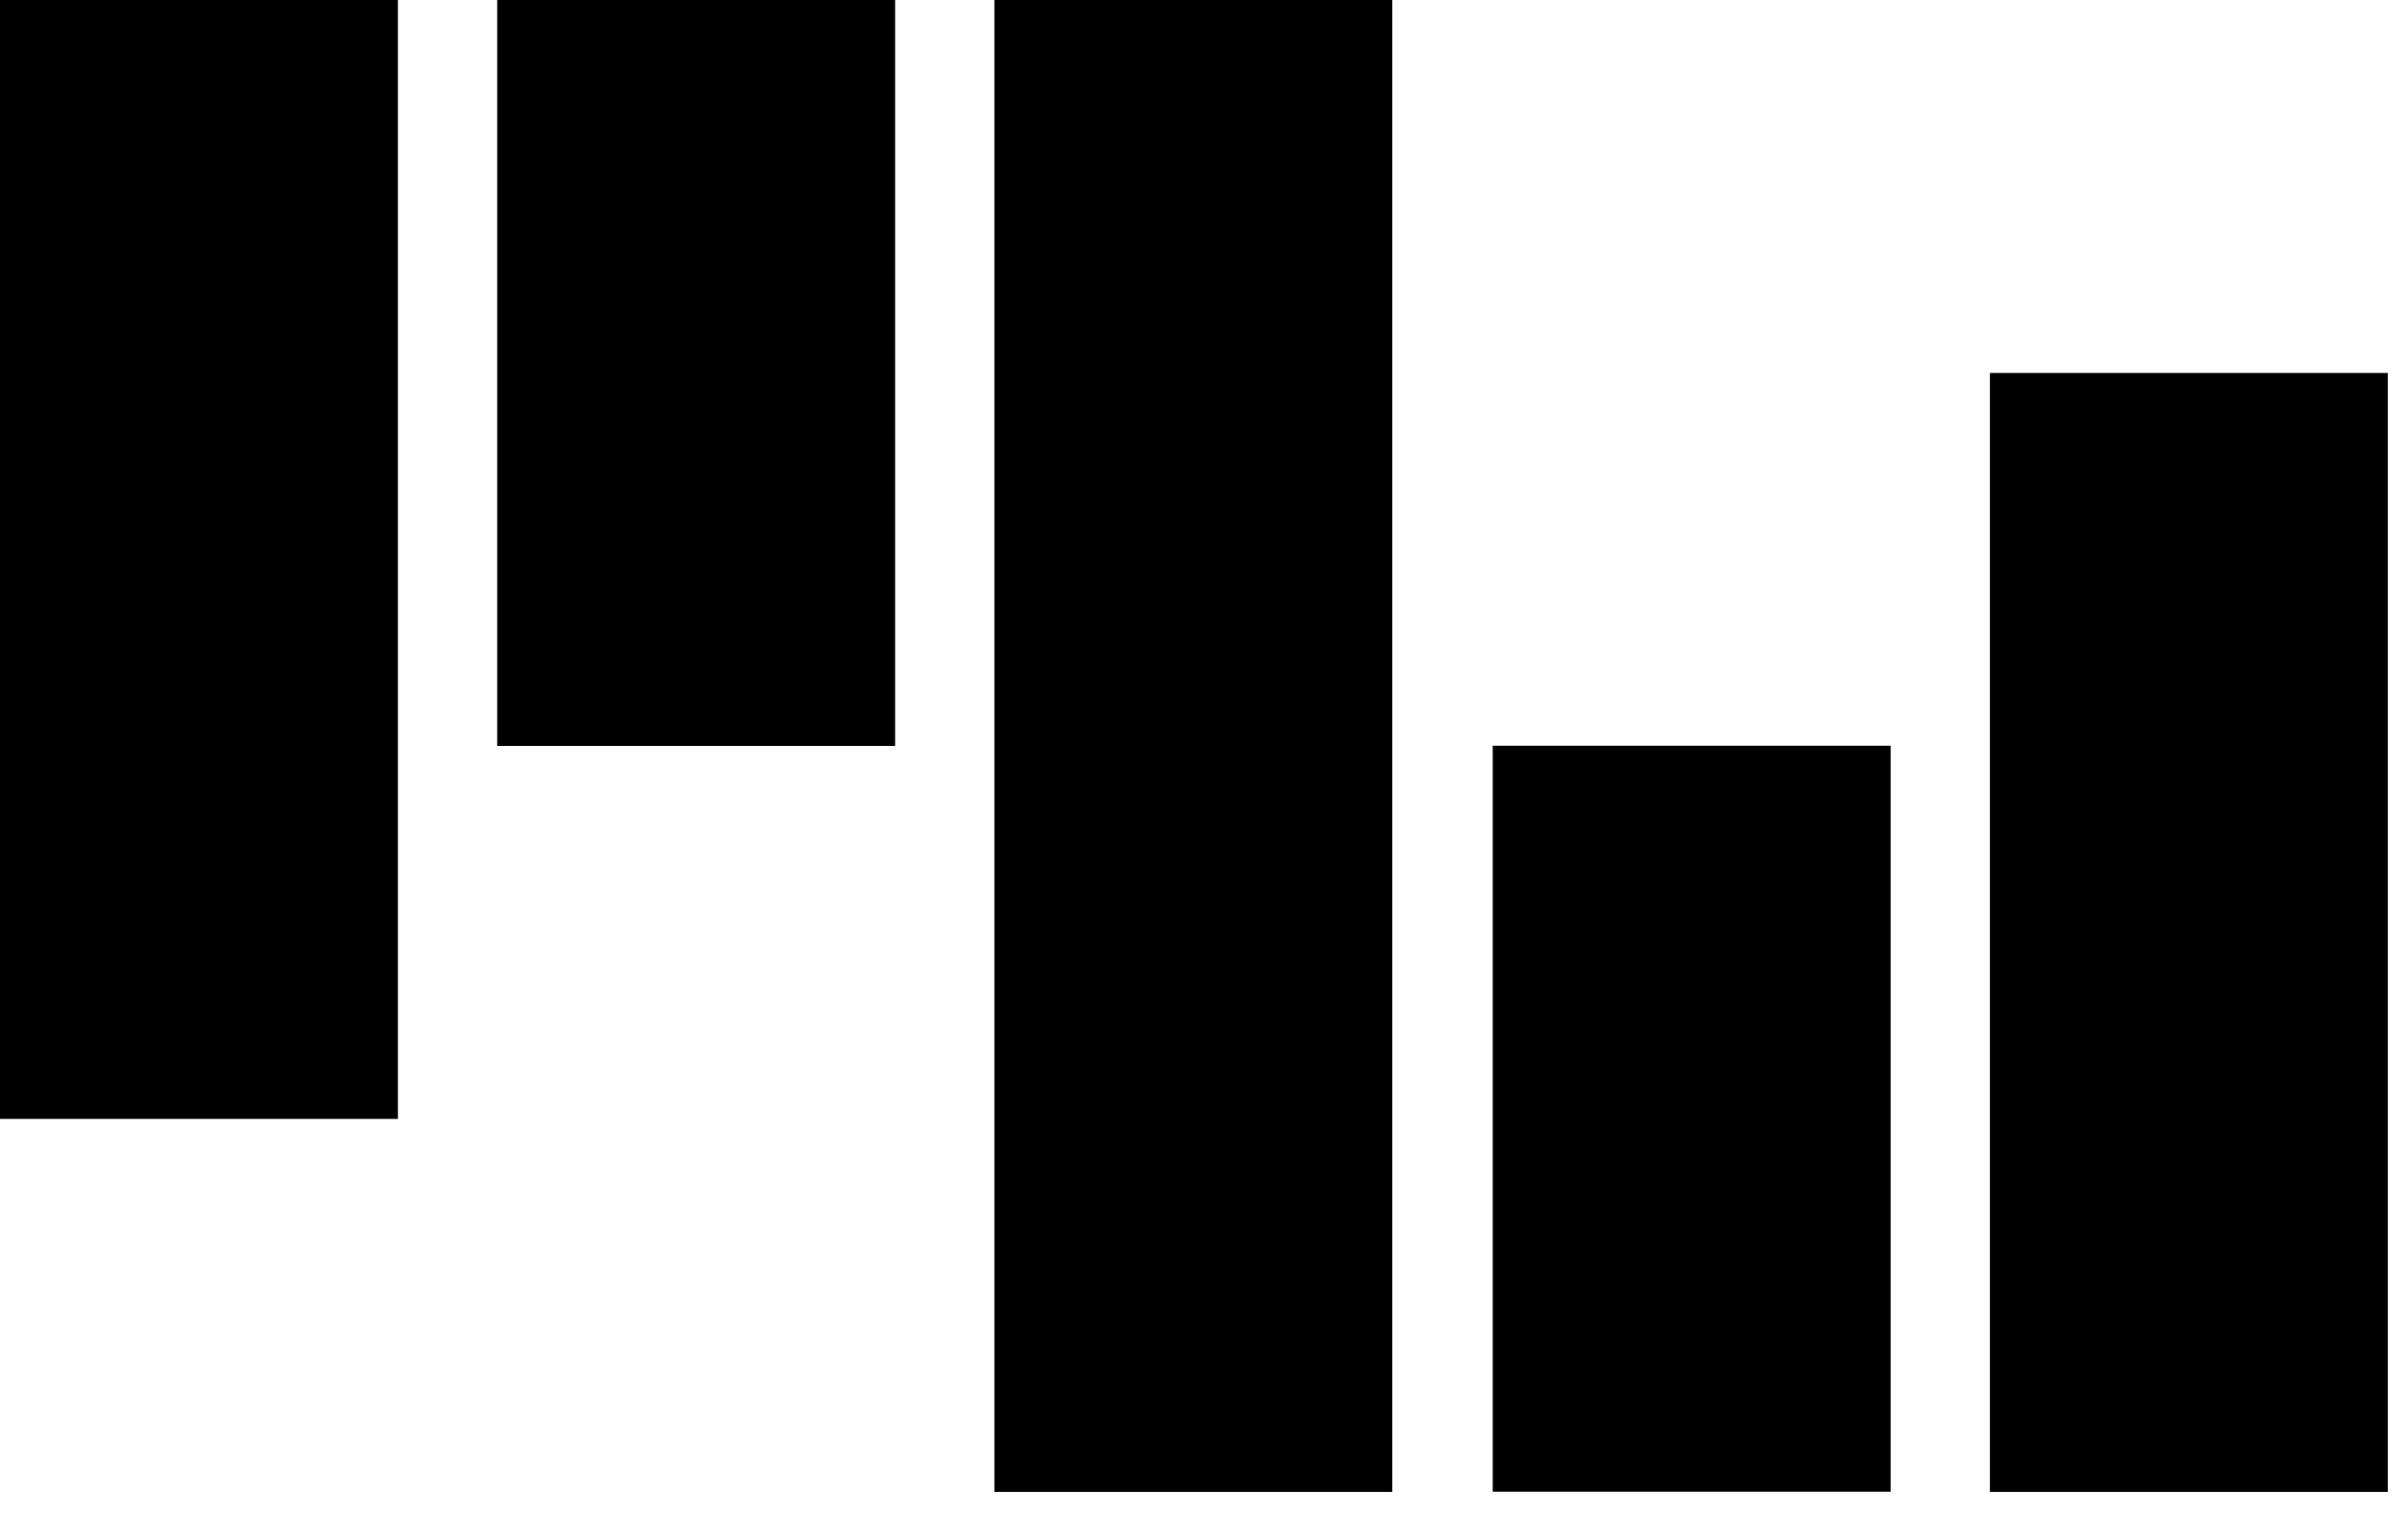
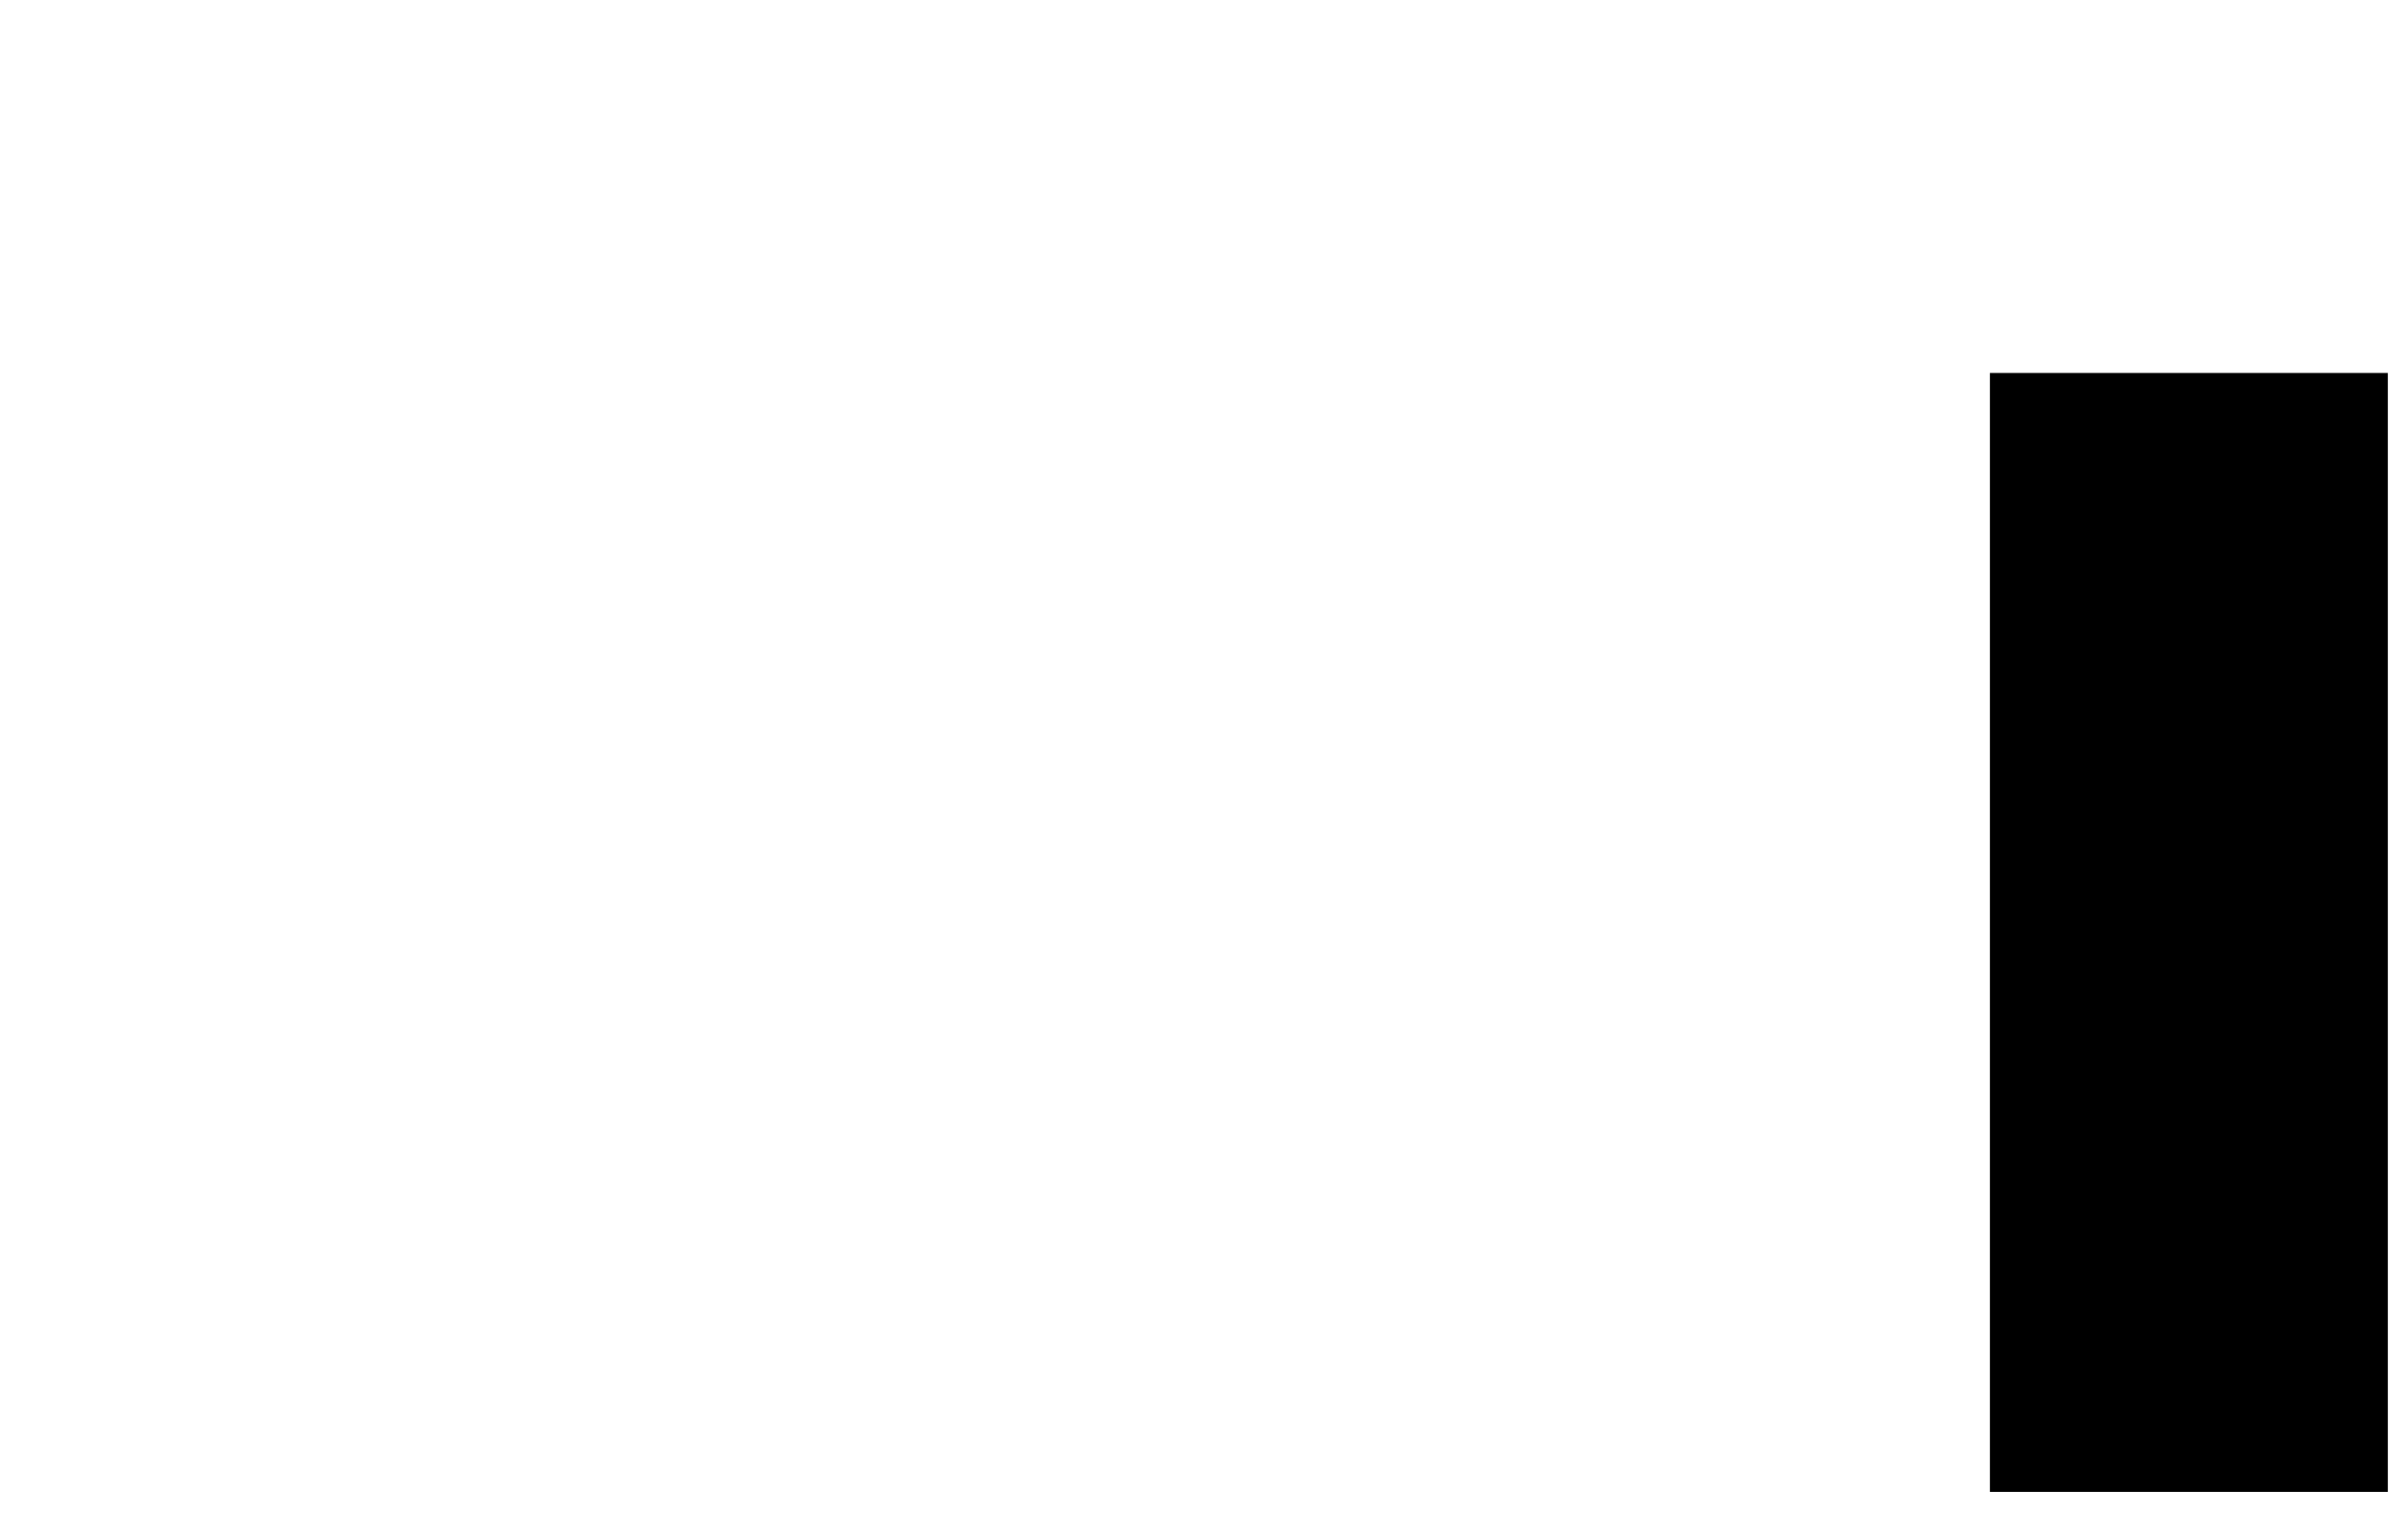
<svg xmlns="http://www.w3.org/2000/svg" width="25" height="16" viewBox="0 0 25 16" fill="none">
-   <rect x="10.328" width="4.133" height="15.5" fill="black" />
-   <rect x="5.164" width="4.133" height="7.75" fill="black" />
-   <rect x="15.504" y="7.748" width="4.133" height="7.75" fill="black" />
-   <rect width="4.133" height="11.625" fill="black" />
  <rect x="20.668" y="3.875" width="4.133" height="11.625" fill="black" />
</svg>